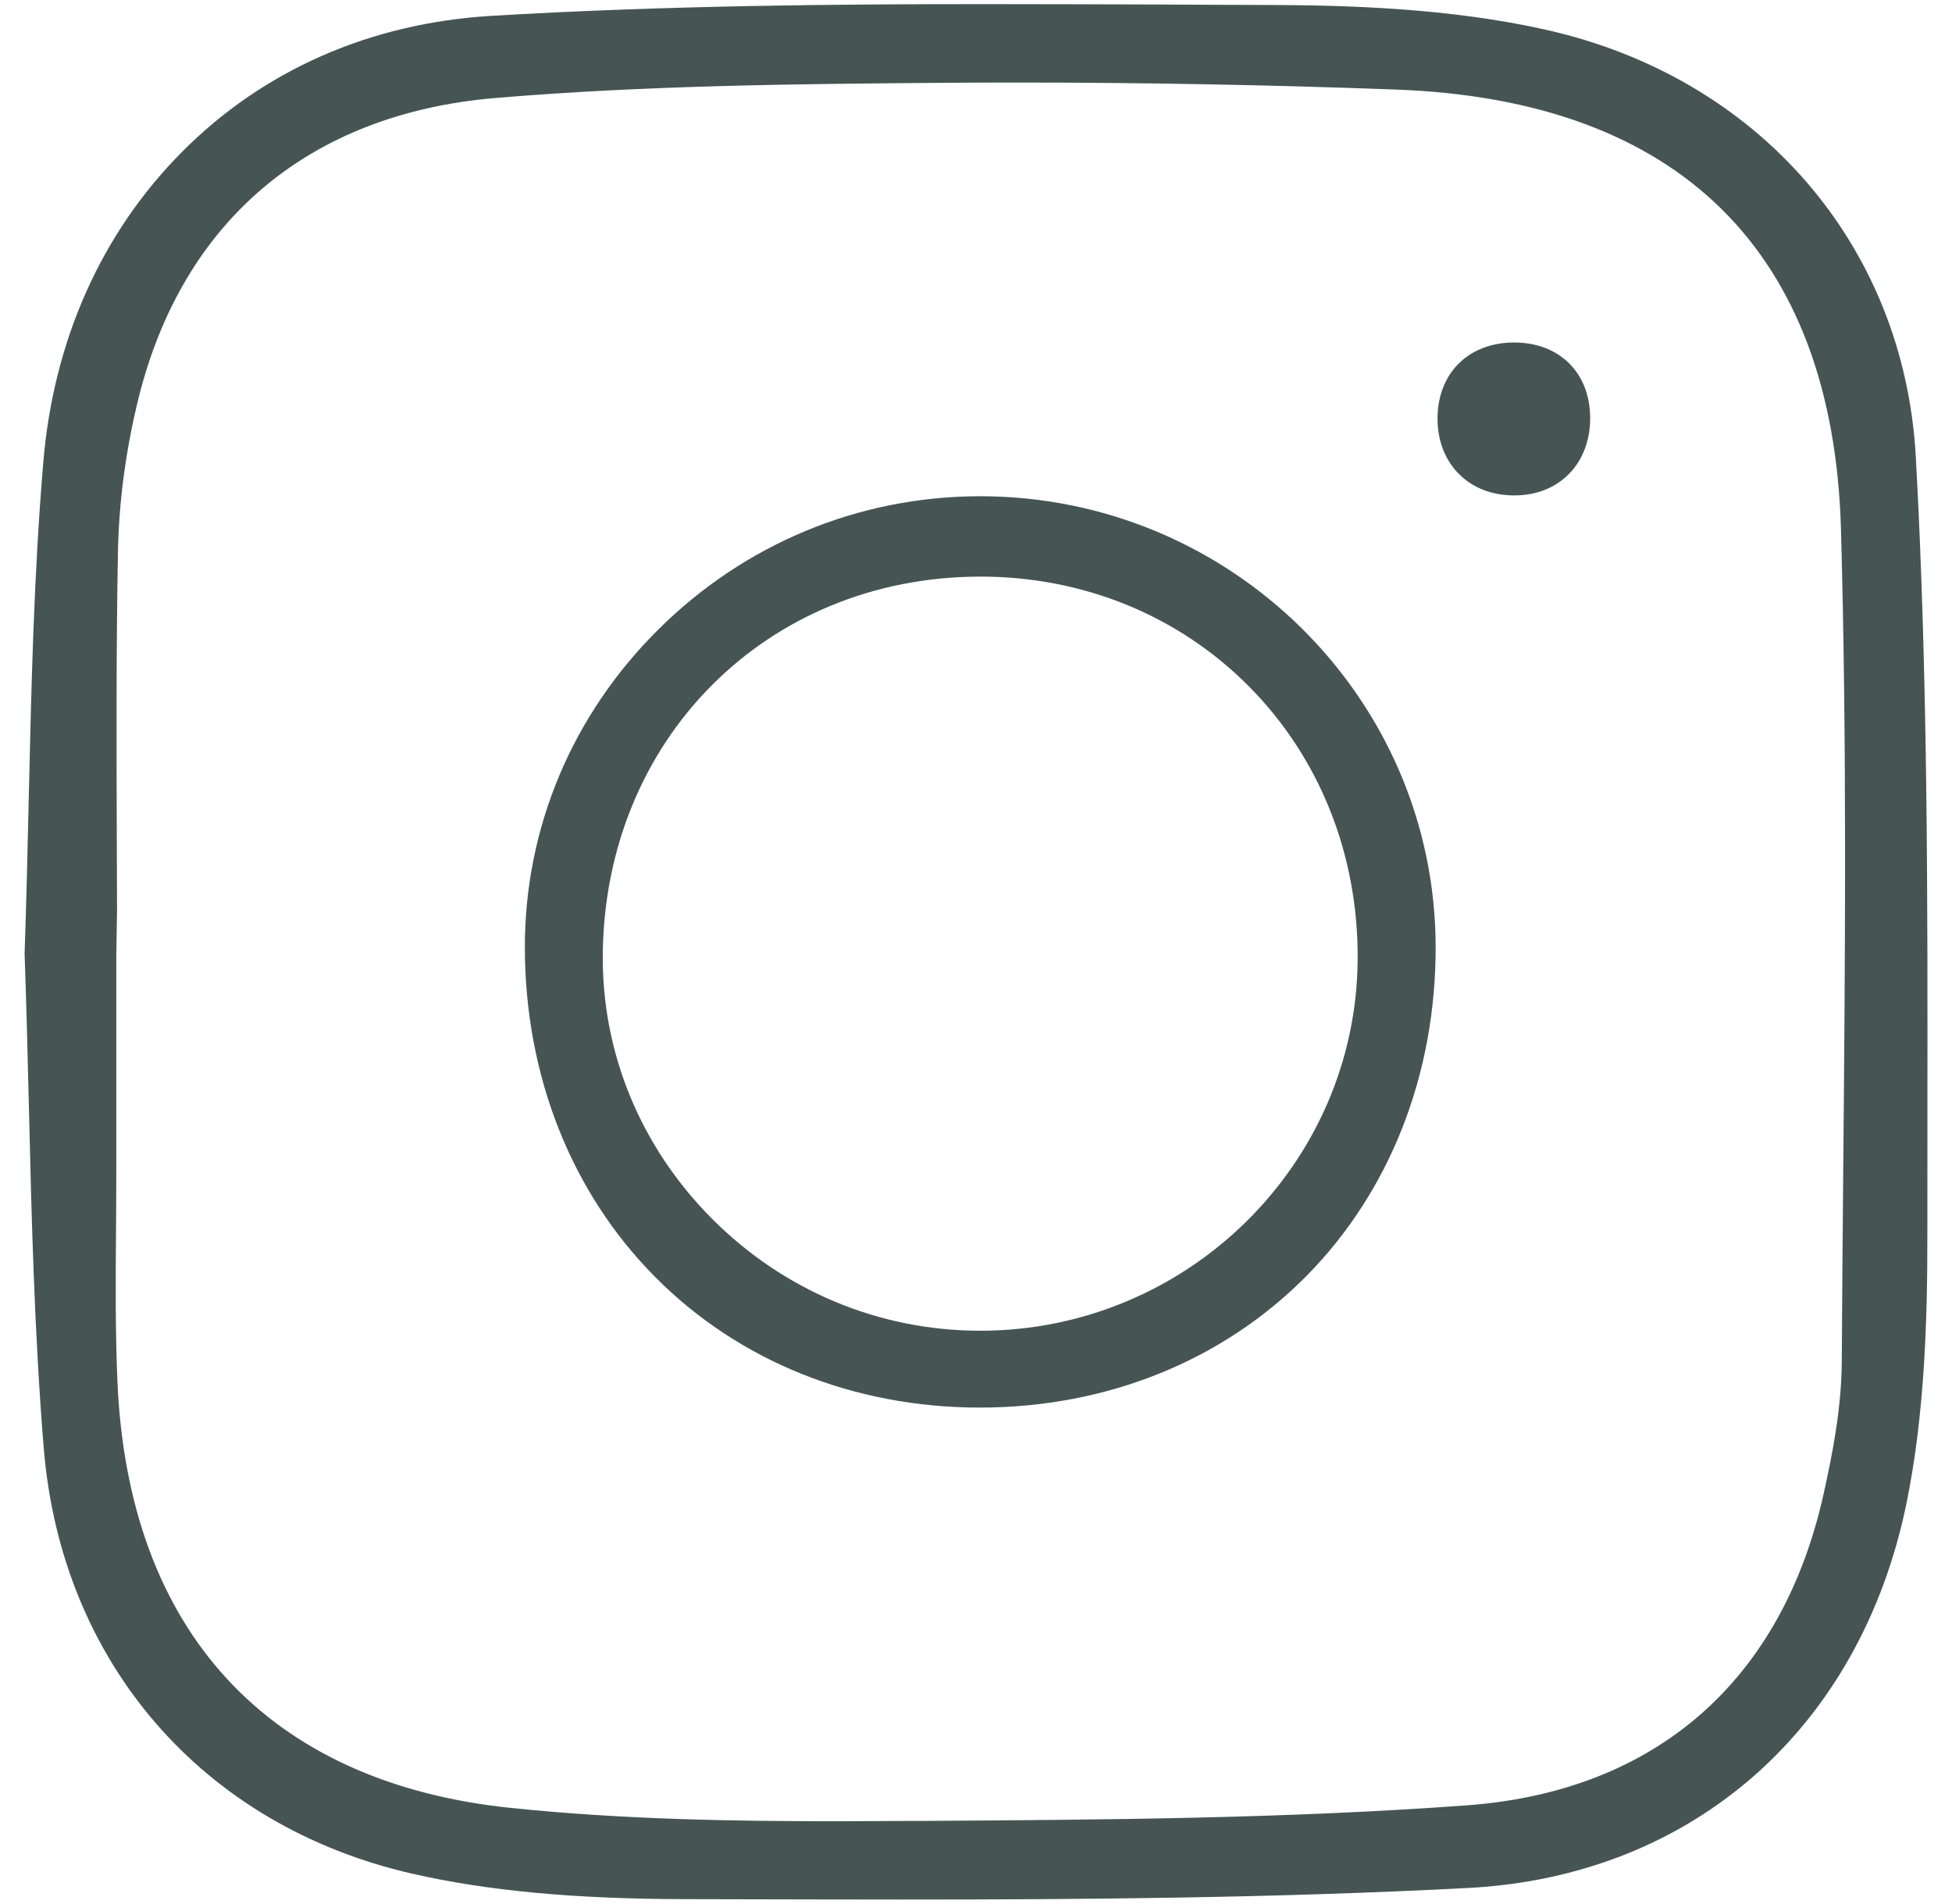
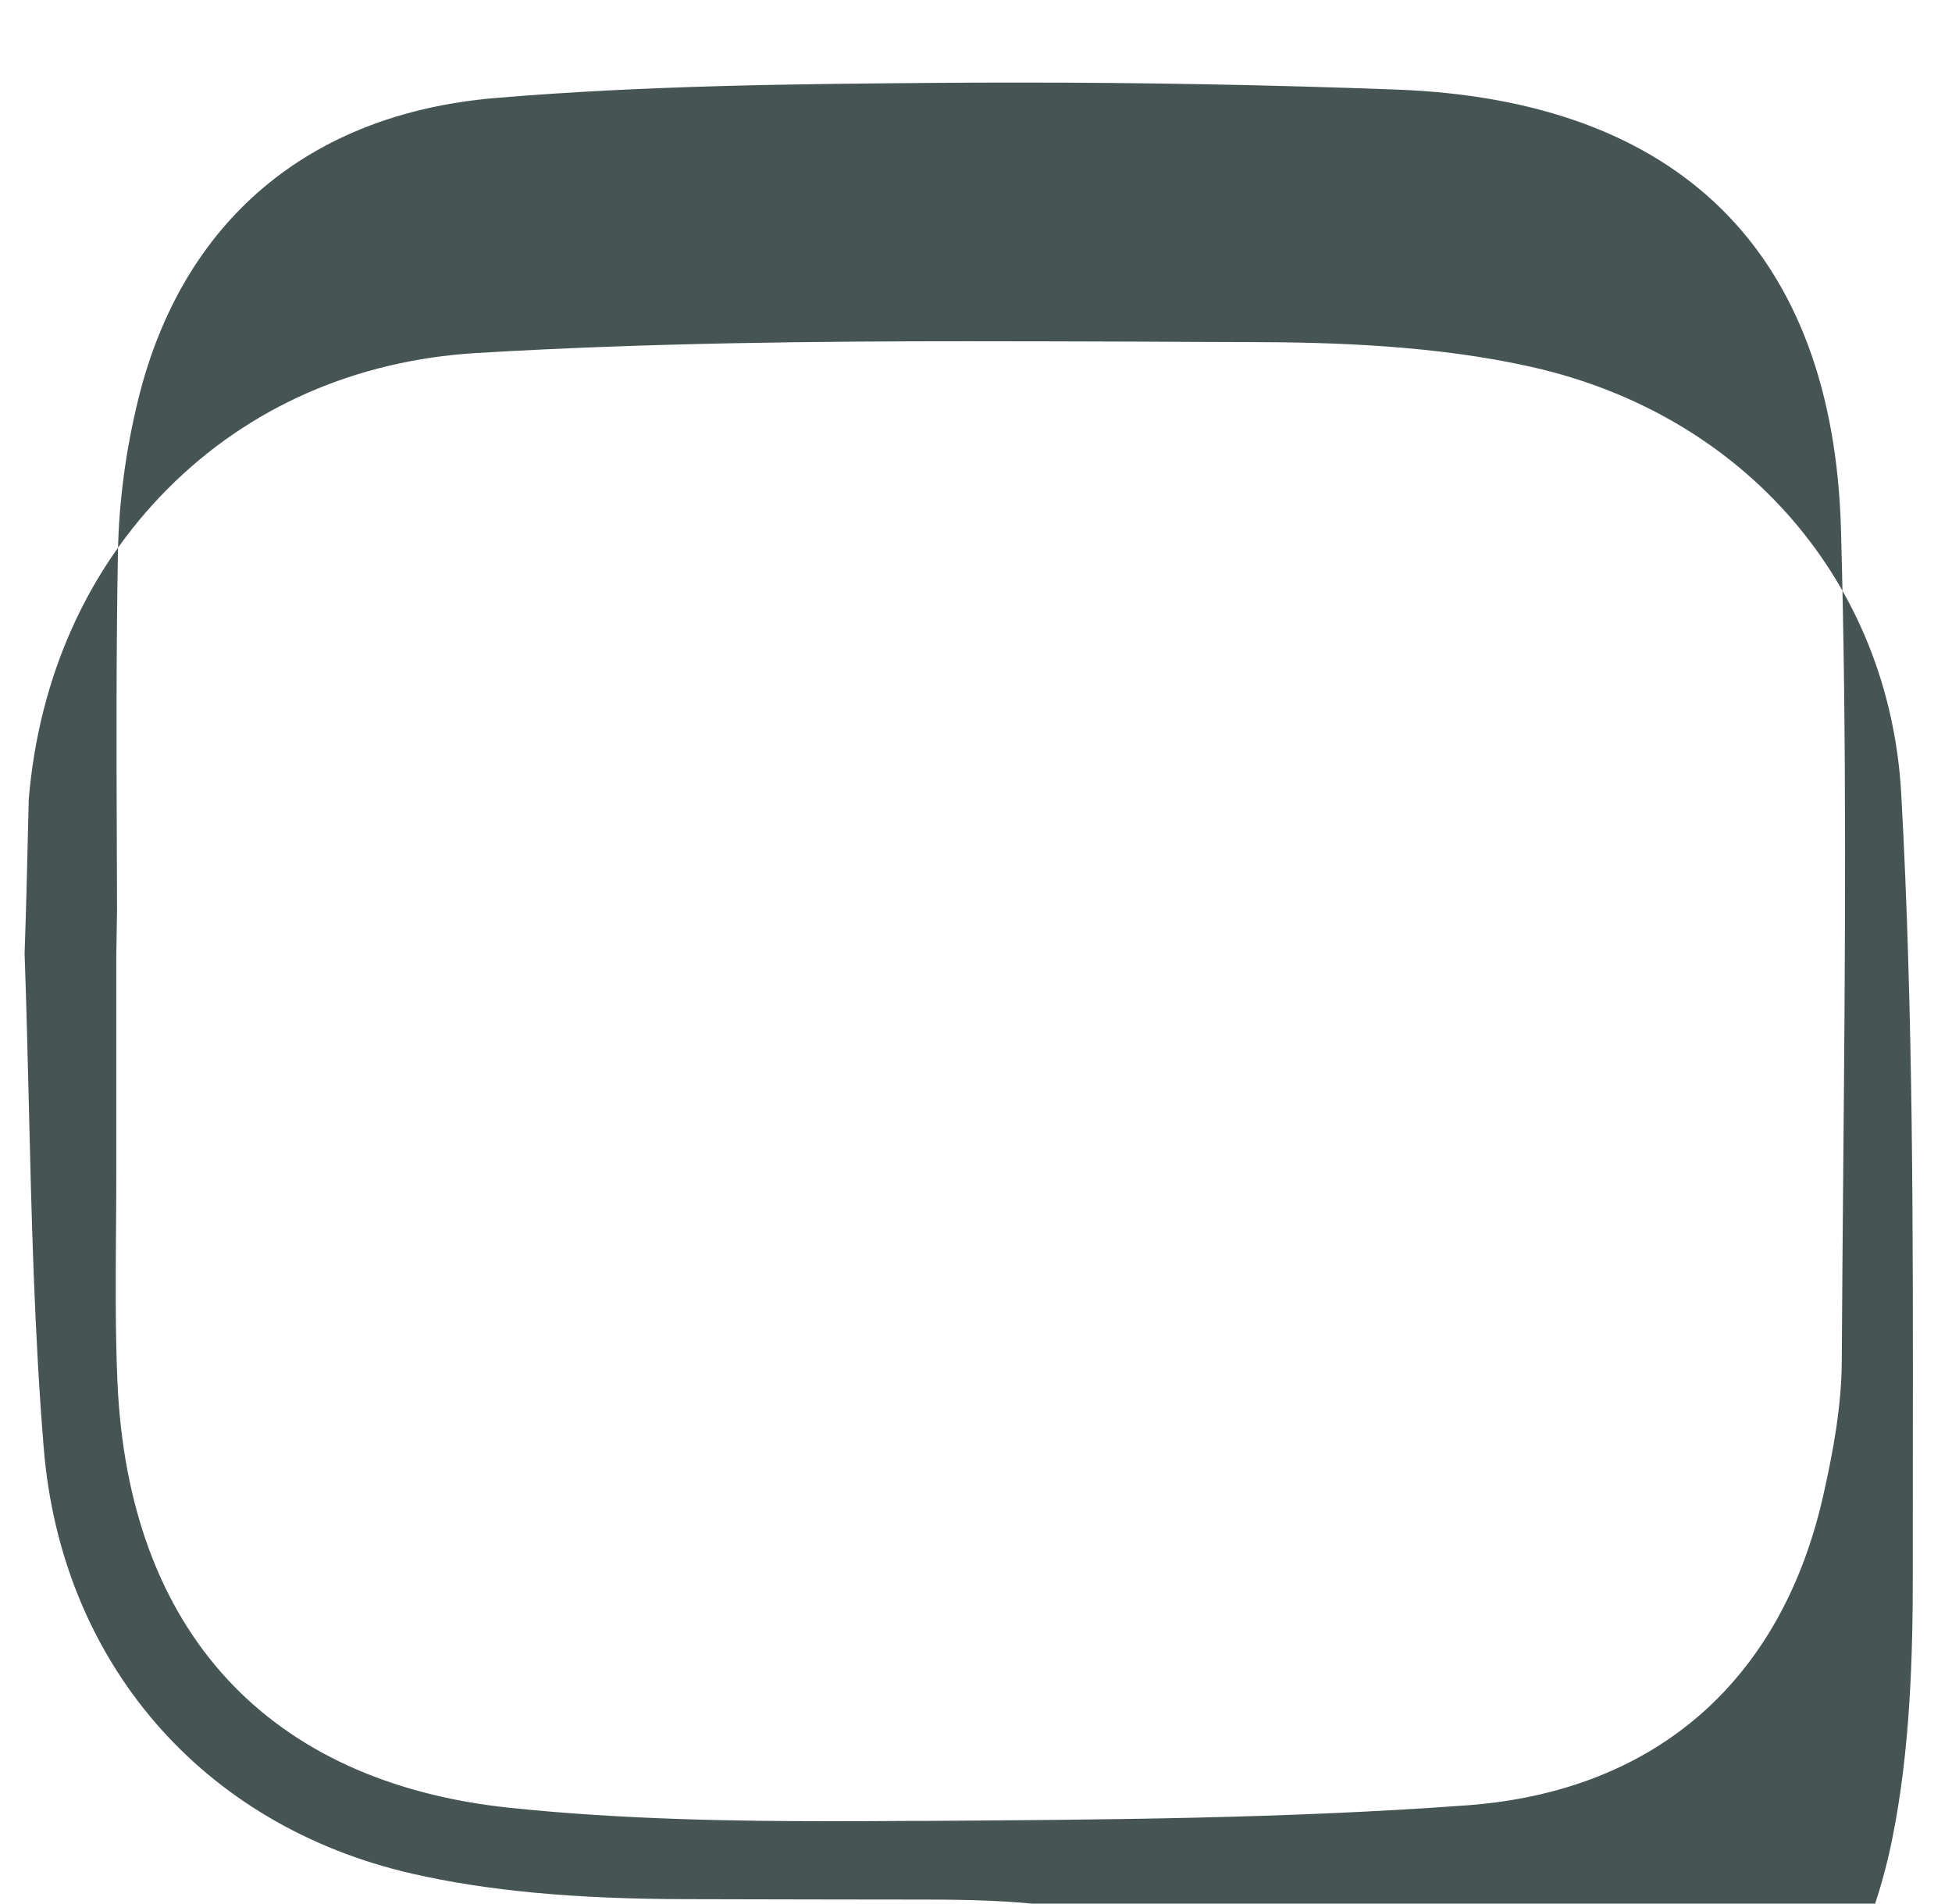
<svg xmlns="http://www.w3.org/2000/svg" version="1.1" id="圖層_1" x="0px" y="0px" width="50px" height="48.75px" viewBox="0 0 50 48.75" enable-background="new 0 0 50 48.75" xml:space="preserve">
  <g>
    <g>
      <g>
-         <path fill="#465554" d="M23.145,48.646c-1.281,0-2.563-0.004-3.843-0.006l-1.722-0.004c-2.863-0.004-5.097-0.213-7.023-0.653     c-5.37-1.228-8.988-5.404-9.437-10.903c-0.239-2.915-0.313-5.898-0.381-8.783c-0.031-1.273-0.063-2.587-0.109-3.873     c0.046-1.327,0.076-2.661,0.106-3.953c0.068-2.979,0.133-5.787,0.373-8.634c0.263-3.13,1.495-5.881,3.561-7.955     c2.079-2.088,4.811-3.287,7.897-3.475c4.457-0.267,8.886-0.302,12.631-0.302c1.475,0,2.947,0.005,4.42,0.01     c0.954,0.006,1.906,0.009,2.861,0.012c2.03,0.005,4.675,0.082,7.137,0.639c5.446,1.227,9.158,5.521,9.457,10.935     c0.31,5.605,0.303,11.343,0.297,16.892c-0.001,1.009-0.002,2.019-0.001,3.032c0.001,2.095-0.061,4.547-0.532,6.86     c-1.181,5.781-5.48,9.563-11.227,9.864C32.653,48.609,27.729,48.646,23.145,48.646z M2.979,24.478v1.644c0,1.242,0,2.486,0,3.73     c0.001,0.543-0.003,1.085-0.007,1.626c-0.01,1.274-0.02,2.592,0.036,3.901c0.275,6.39,3.848,10.271,10.063,10.919     c2.899,0.302,5.807,0.342,8.271,0.342c0.654,0,1.309-0.004,1.961-0.008h0.383c4.557-0.03,9.267-0.058,13.9-0.4     c4.823-0.357,8.066-3.192,9.128-7.986c0.237-1.064,0.456-2.212,0.463-3.389c0.008-1.625,0.024-3.254,0.037-4.884     c0.049-5.38,0.096-10.943-0.058-16.425C46.953,6.45,43.013,2.56,35.764,2.294c-3.209-0.12-6.457-0.18-9.659-0.18     c-0.694,0-1.388,0.002-2.083,0.008c-3.495,0.028-7.457,0.06-11.345,0.389c-4.761,0.405-8.006,3.144-9.134,7.707     c-0.321,1.308-0.497,2.624-0.522,3.918c-0.045,2.482-0.038,4.999-0.029,7.433c0.001,0.582,0.005,1.164,0.006,1.746L2.979,24.478z     " />
-         <path fill="#465554" d="M25.098,36.047c-3.229,0-6.186-1.19-8.326-3.354c-2.145-2.164-3.326-5.16-3.328-8.435     c-0.002-3.06,1.214-5.953,3.424-8.142c2.214-2.197,5.138-3.405,8.235-3.408c6.427,0,11.66,5.178,11.671,11.538     c0.006,3.271-1.172,6.27-3.316,8.437c-2.141,2.164-5.105,3.36-8.344,3.364H25.098z M25.1,14.767     c-5.466,0.006-9.619,4.175-9.66,9.695c-0.018,2.517,0.971,4.905,2.781,6.732c1.848,1.861,4.293,2.885,6.891,2.885     c5.296-0.002,9.631-4.268,9.664-9.509c0.019-2.681-0.972-5.167-2.789-6.996c-1.801-1.813-4.24-2.808-6.874-2.808l0,0H25.1z" />
-         <path fill="#465554" d="M38.773,12.687c-0.568-0.003-1.059-0.197-1.415-0.561c-0.355-0.361-0.546-0.875-0.536-1.446     c0.021-1.143,0.807-1.909,1.963-1.909c1.157,0,1.938,0.772,1.947,1.92c0.004,0.577-0.189,1.091-0.547,1.449     c-0.354,0.359-0.838,0.547-1.403,0.547H38.773L38.773,12.687z" />
+         <path fill="#465554" d="M23.145,48.646c-1.281,0-2.563-0.004-3.843-0.006l-1.722-0.004c-2.863-0.004-5.097-0.213-7.023-0.653     c-5.37-1.228-8.988-5.404-9.437-10.903c-0.239-2.915-0.313-5.898-0.381-8.783c-0.031-1.273-0.063-2.587-0.109-3.873     c0.046-1.327,0.076-2.661,0.106-3.953c0.263-3.13,1.495-5.881,3.561-7.955     c2.079-2.088,4.811-3.287,7.897-3.475c4.457-0.267,8.886-0.302,12.631-0.302c1.475,0,2.947,0.005,4.42,0.01     c0.954,0.006,1.906,0.009,2.861,0.012c2.03,0.005,4.675,0.082,7.137,0.639c5.446,1.227,9.158,5.521,9.457,10.935     c0.31,5.605,0.303,11.343,0.297,16.892c-0.001,1.009-0.002,2.019-0.001,3.032c0.001,2.095-0.061,4.547-0.532,6.86     c-1.181,5.781-5.48,9.563-11.227,9.864C32.653,48.609,27.729,48.646,23.145,48.646z M2.979,24.478v1.644c0,1.242,0,2.486,0,3.73     c0.001,0.543-0.003,1.085-0.007,1.626c-0.01,1.274-0.02,2.592,0.036,3.901c0.275,6.39,3.848,10.271,10.063,10.919     c2.899,0.302,5.807,0.342,8.271,0.342c0.654,0,1.309-0.004,1.961-0.008h0.383c4.557-0.03,9.267-0.058,13.9-0.4     c4.823-0.357,8.066-3.192,9.128-7.986c0.237-1.064,0.456-2.212,0.463-3.389c0.008-1.625,0.024-3.254,0.037-4.884     c0.049-5.38,0.096-10.943-0.058-16.425C46.953,6.45,43.013,2.56,35.764,2.294c-3.209-0.12-6.457-0.18-9.659-0.18     c-0.694,0-1.388,0.002-2.083,0.008c-3.495,0.028-7.457,0.06-11.345,0.389c-4.761,0.405-8.006,3.144-9.134,7.707     c-0.321,1.308-0.497,2.624-0.522,3.918c-0.045,2.482-0.038,4.999-0.029,7.433c0.001,0.582,0.005,1.164,0.006,1.746L2.979,24.478z     " />
      </g>
    </g>
  </g>
</svg>